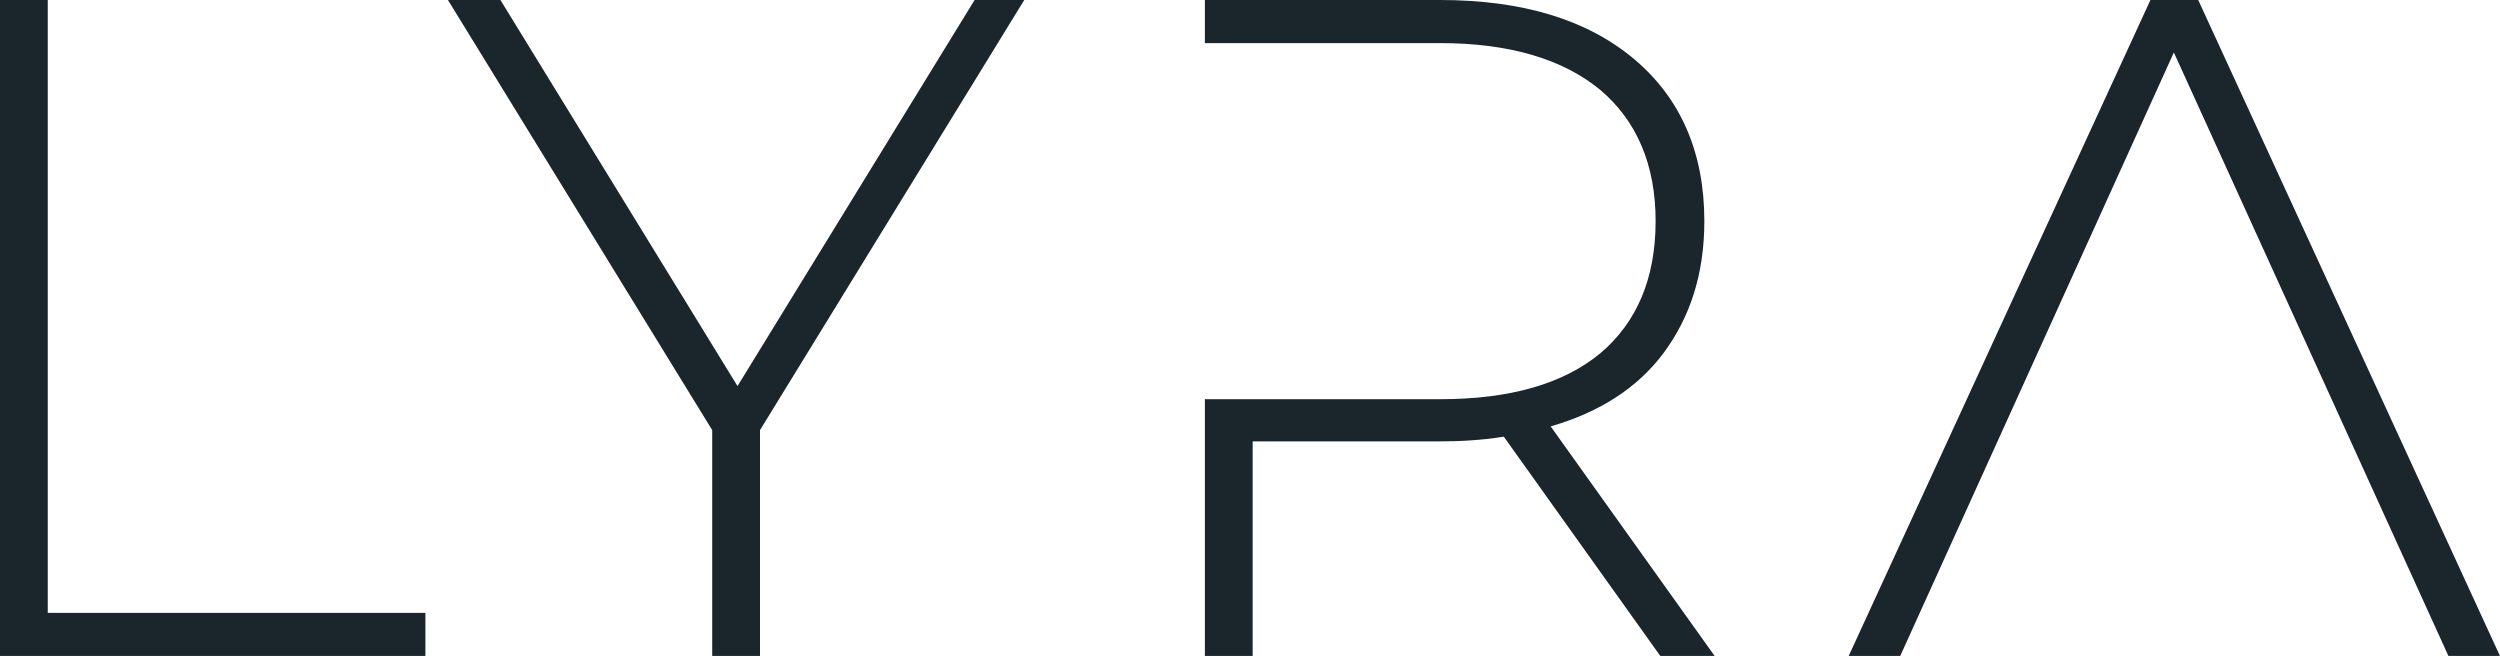
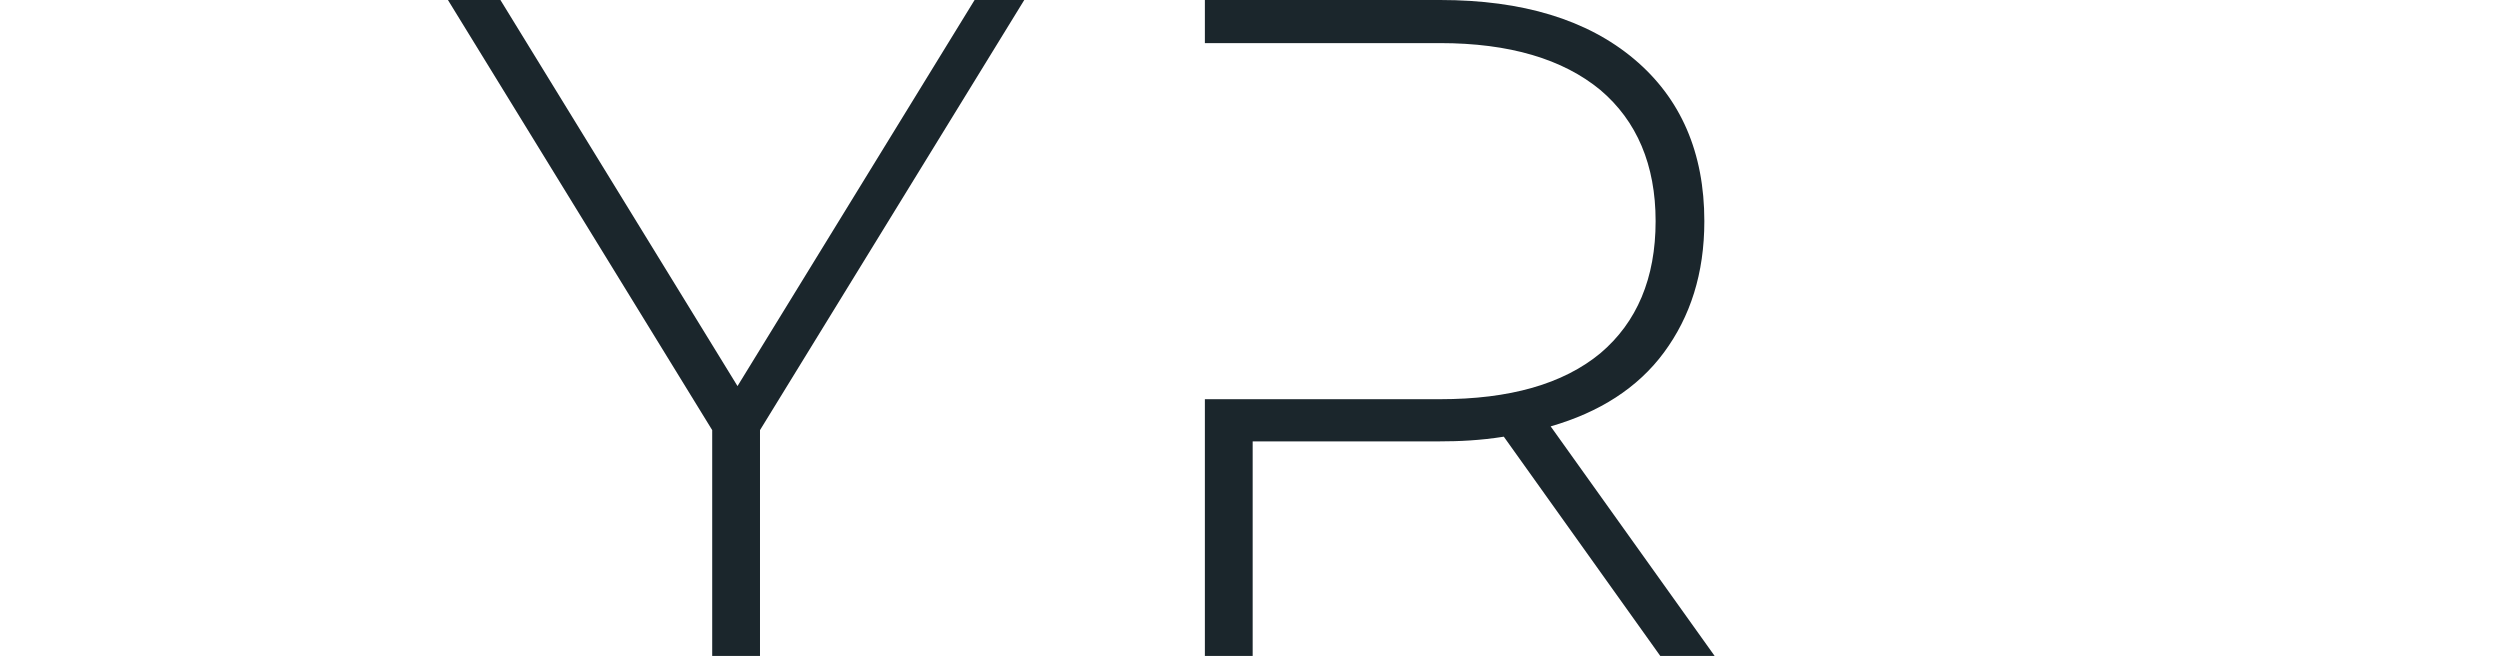
<svg xmlns="http://www.w3.org/2000/svg" xmlns:xlink="http://www.w3.org/1999/xlink" id="svg399368" version="1.1" viewBox="319.92 333.6 384.17 100.8">
  <defs id="defs399372" />
  <linearGradient spreadMethod="pad" y2="30%" x2="-10%" y1="120%" x1="30%" id="3d_gradient2-logo-707d9f32-d845-4a72-b4e8-b89ce75b1fd7">
    <stop id="stop399349" stop-opacity="1" stop-color="#ffffff" offset="0%" />
    <stop id="stop399351" stop-opacity="1" stop-color="#1B262C000" offset="100%" />
  </linearGradient>
  <linearGradient gradientTransform="rotate(-30)" spreadMethod="pad" y2="30%" x2="-10%" y1="120%" x1="30%" id="3d_gradient3-logo-707d9f32-d845-4a72-b4e8-b89ce75b1fd7">
    <stop id="stop399354" stop-opacity="1" stop-color="#ffffff" offset="0%" />
    <stop id="stop399356" stop-opacity="1" stop-color="#cccccc" offset="50%" />
    <stop id="stop399358" stop-opacity="1" stop-color="#1B262C000" offset="100%" />
  </linearGradient>
  <g id="logo-group">
    <image xlink:href="" id="container" x="272" y="144" width="480" height="480" style="display: none;" transform="translate(0 0)" />
    <g id="logo-center" transform="translate(269.915 0)">
      <image xlink:href="" id="icon_container" x="0" y="0" style="display: none;" />
      <g id="slogan" style="font-style:normal;font-weight:300;font-size:32px;line-height:1;font-family:'Montserrat Light Alt1';font-variant-ligatures:none;text-align:center;text-anchor:middle" transform="translate(0 0)" />
      <g id="title" style="font-style:normal;font-weight:300;font-size:72px;line-height:1;font-family:'Montserrat Light Alt1';font-variant-ligatures:none;text-align:center;text-anchor:middle" transform="translate(0 0)">
-         <path id="path399377" style="font-style:normal;font-weight:300;font-size:72px;line-height:1;font-family:'Montserrat Light Alt1';font-variant-ligatures:none;text-align:center;text-anchor:middle" d="M 429.167,-50.4 V 0 h 32.688 v -3.312 h -29.016 V -50.4 Z" stroke-width="0" stroke-linejoin="miter" stroke-miterlimit="2" fill="#1B262C" stroke="#1B262C" transform="translate(0 334) translate(50 -0.4) scale(2) translate(-429.167 50.4)" />
        <path id="path399379" style="font-style:normal;font-weight:300;font-size:72px;line-height:1;font-family:'Montserrat Light Alt1';font-variant-ligatures:none;text-align:center;text-anchor:middle" d="m 481.563,-17.352 20.304,-33.048 h -3.816 l -18.216,29.664 -18.216,-29.664 h -4.032 l 20.304,33.048 V 0 h 3.672 z" stroke-width="0" stroke-linejoin="miter" stroke-miterlimit="2" fill="#1B262C" stroke="#1B262C" transform="translate(0 334) translate(118.84 -0.4) scale(2) translate(-457.587 50.4)" />
        <path id="path399381" style="font-style:normal;font-weight:300;font-size:72px;line-height:1;font-family:'Montserrat Light Alt1';font-variant-ligatures:none;text-align:center;text-anchor:middle" d="m 536.313,-17.64 c 3.744,-1.08 6.696,-2.952 8.712,-5.688 2.016,-2.736 3.096,-6.048 3.096,-10.08 0,-5.256 -1.8,-9.432 -5.4,-12.456 -3.6,-3.024 -8.568,-4.536 -14.904,-4.536 h -18.072 v 3.312 h 18.072 c 5.328,0 9.432,1.224 12.312,3.6 2.808,2.376 4.248,5.76 4.248,10.08 0,4.392 -1.44,7.776 -4.248,10.152 -2.88,2.376 -6.984,3.528 -12.312,3.528 h -18.072 V 0 h 3.672 v -16.488 h 14.4 c 1.44,0 3.096,-0.072 4.896,-0.36 L 544.737,0 h 4.176 z" stroke-width="0" stroke-linejoin="miter" stroke-miterlimit="2" fill="#1B262C" stroke="#1B262C" transform="translate(0 334) translate(235.156 -0.4) scale(2) translate(-509.745 50.4)" />
-         <path id="path399383" style="font-style:normal;font-weight:300;font-size:72px;line-height:1;font-family:'Montserrat Light Alt1';font-variant-ligatures:none;text-align:center;text-anchor:middle" d="m 580.068,-50.4 h -3.672 L 553.212,0 h 3.96 l 21.024,-46.368 21.096,46.368 h 3.96 z" stroke-width="0" stroke-linejoin="miter" stroke-miterlimit="2" fill="#1B262C" stroke="#1B262C" transform="translate(0 334) translate(334.089 -0.4) scale(2) translate(-553.212 50.4)" />
      </g>
      <image xlink:href="" id="icon" x="0" y="0" style="display: none;" />
    </g>
  </g>
</svg>